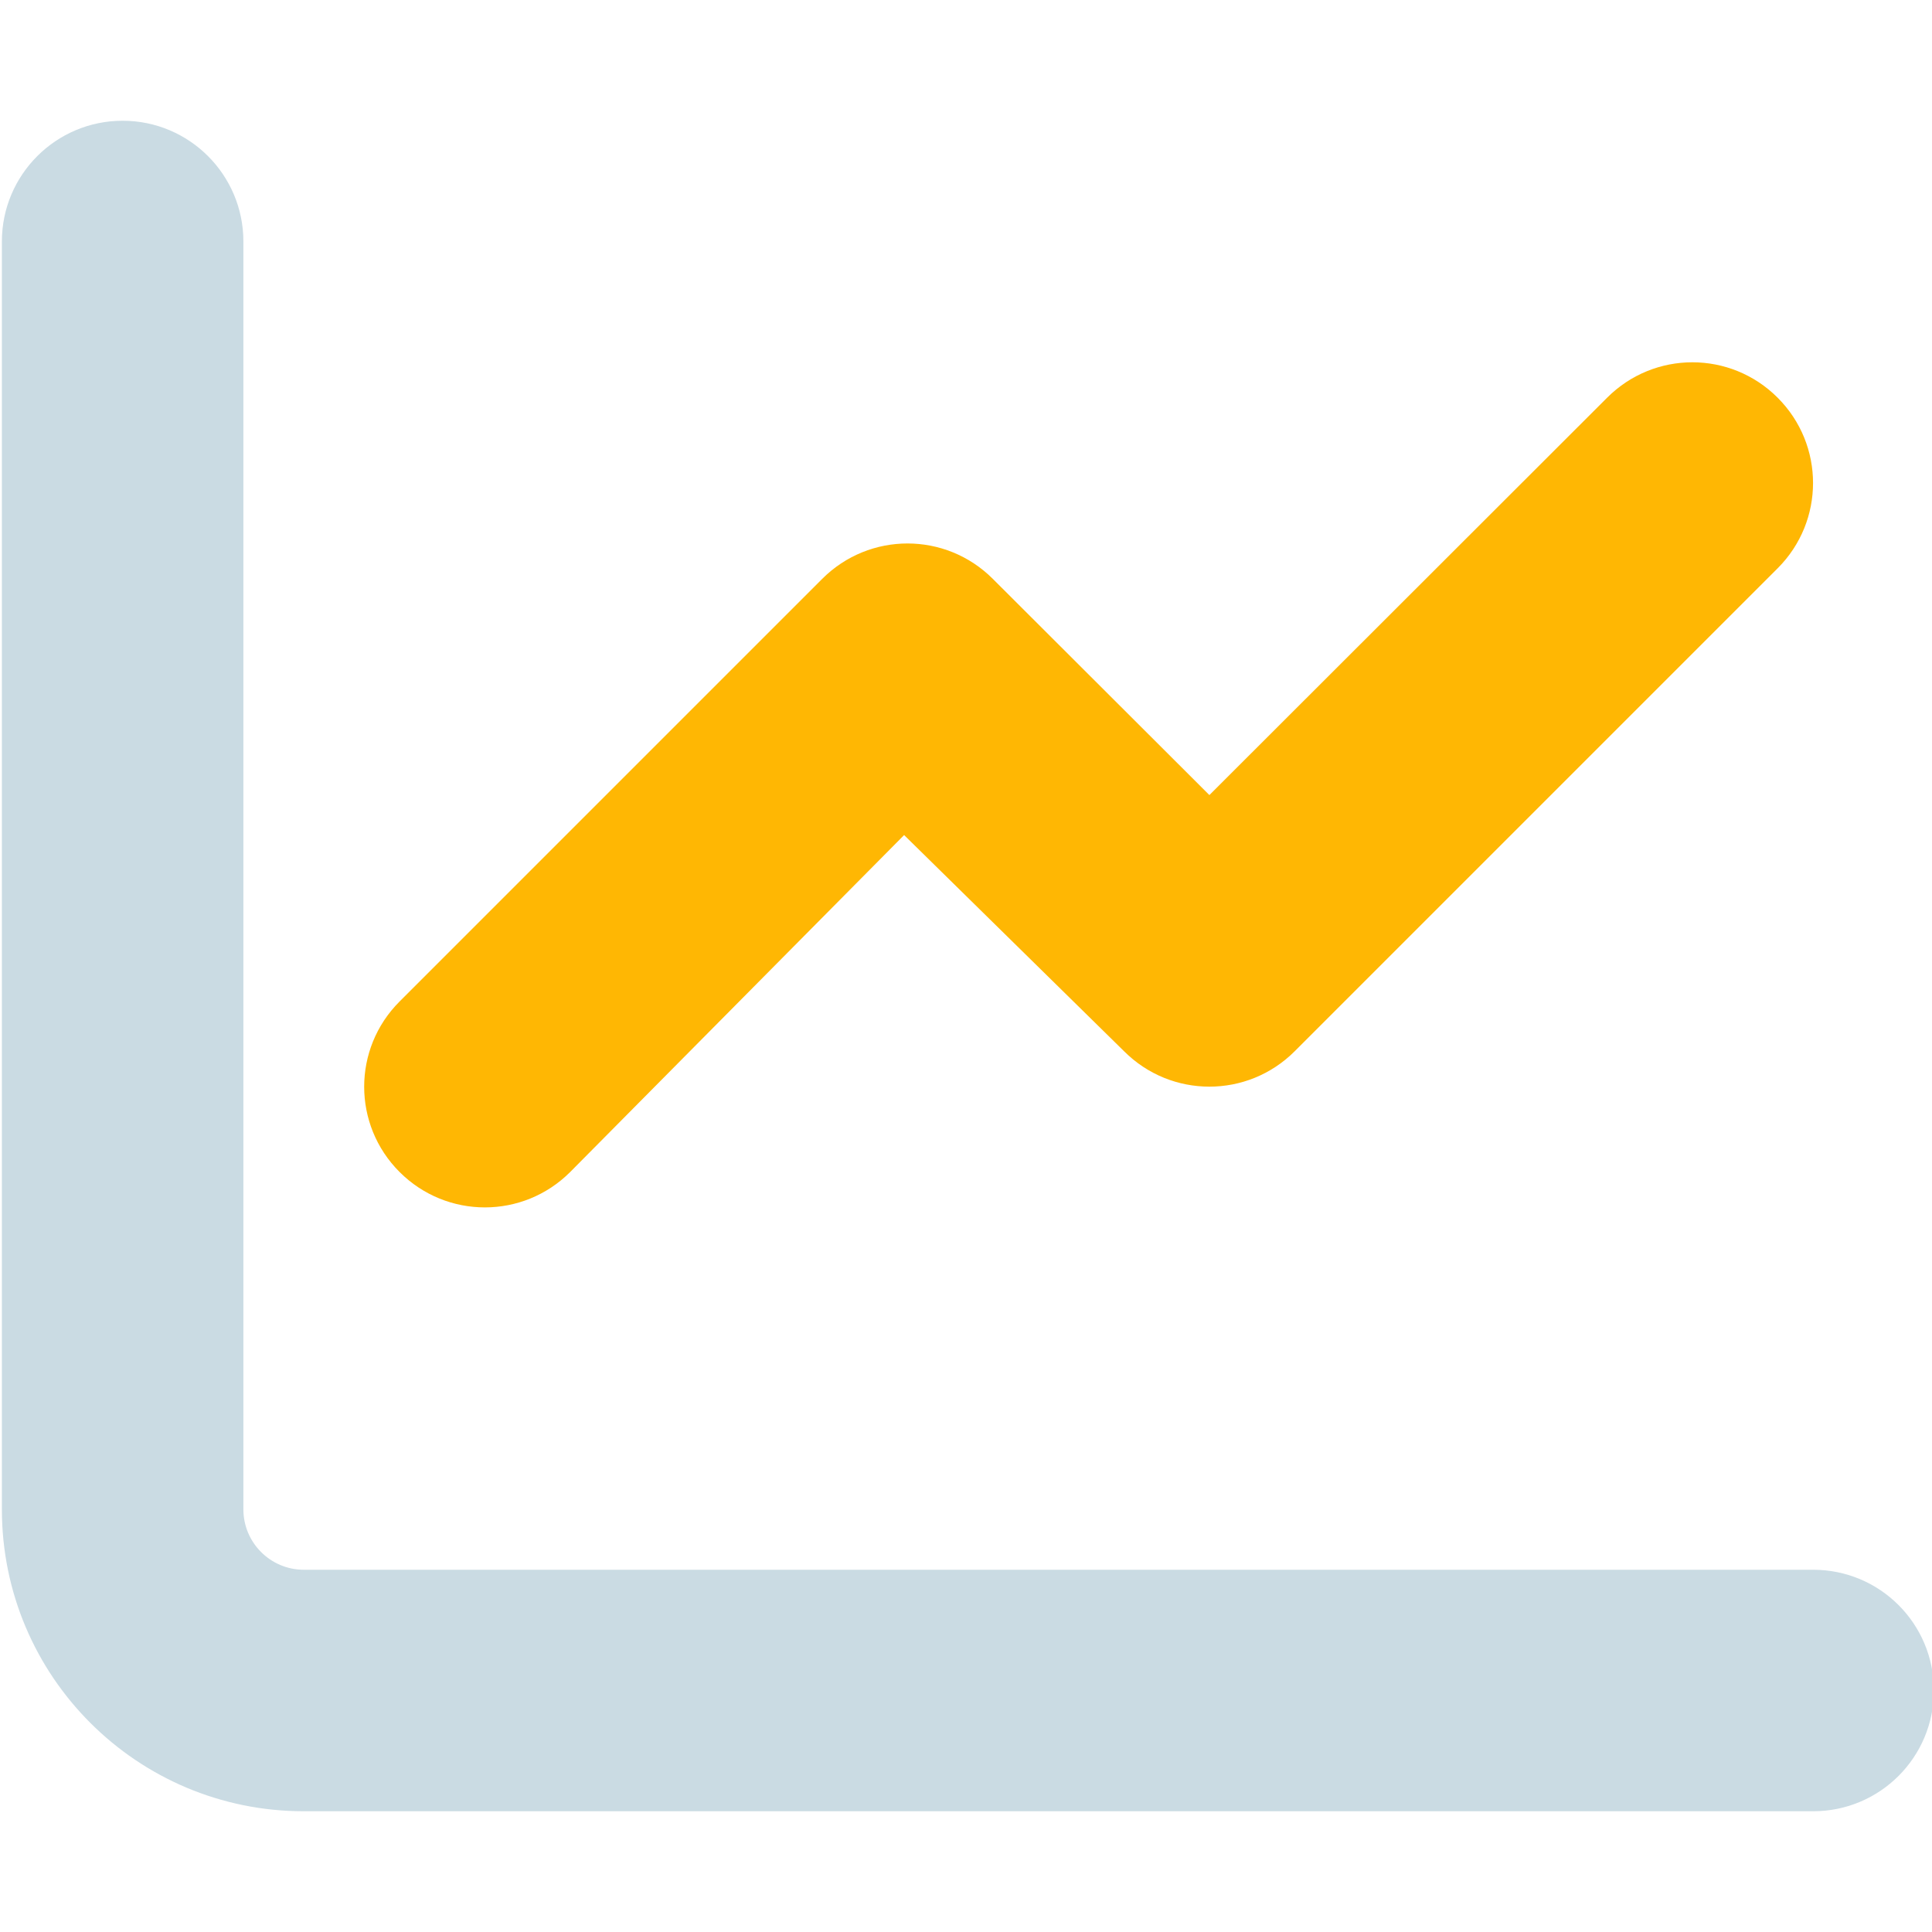
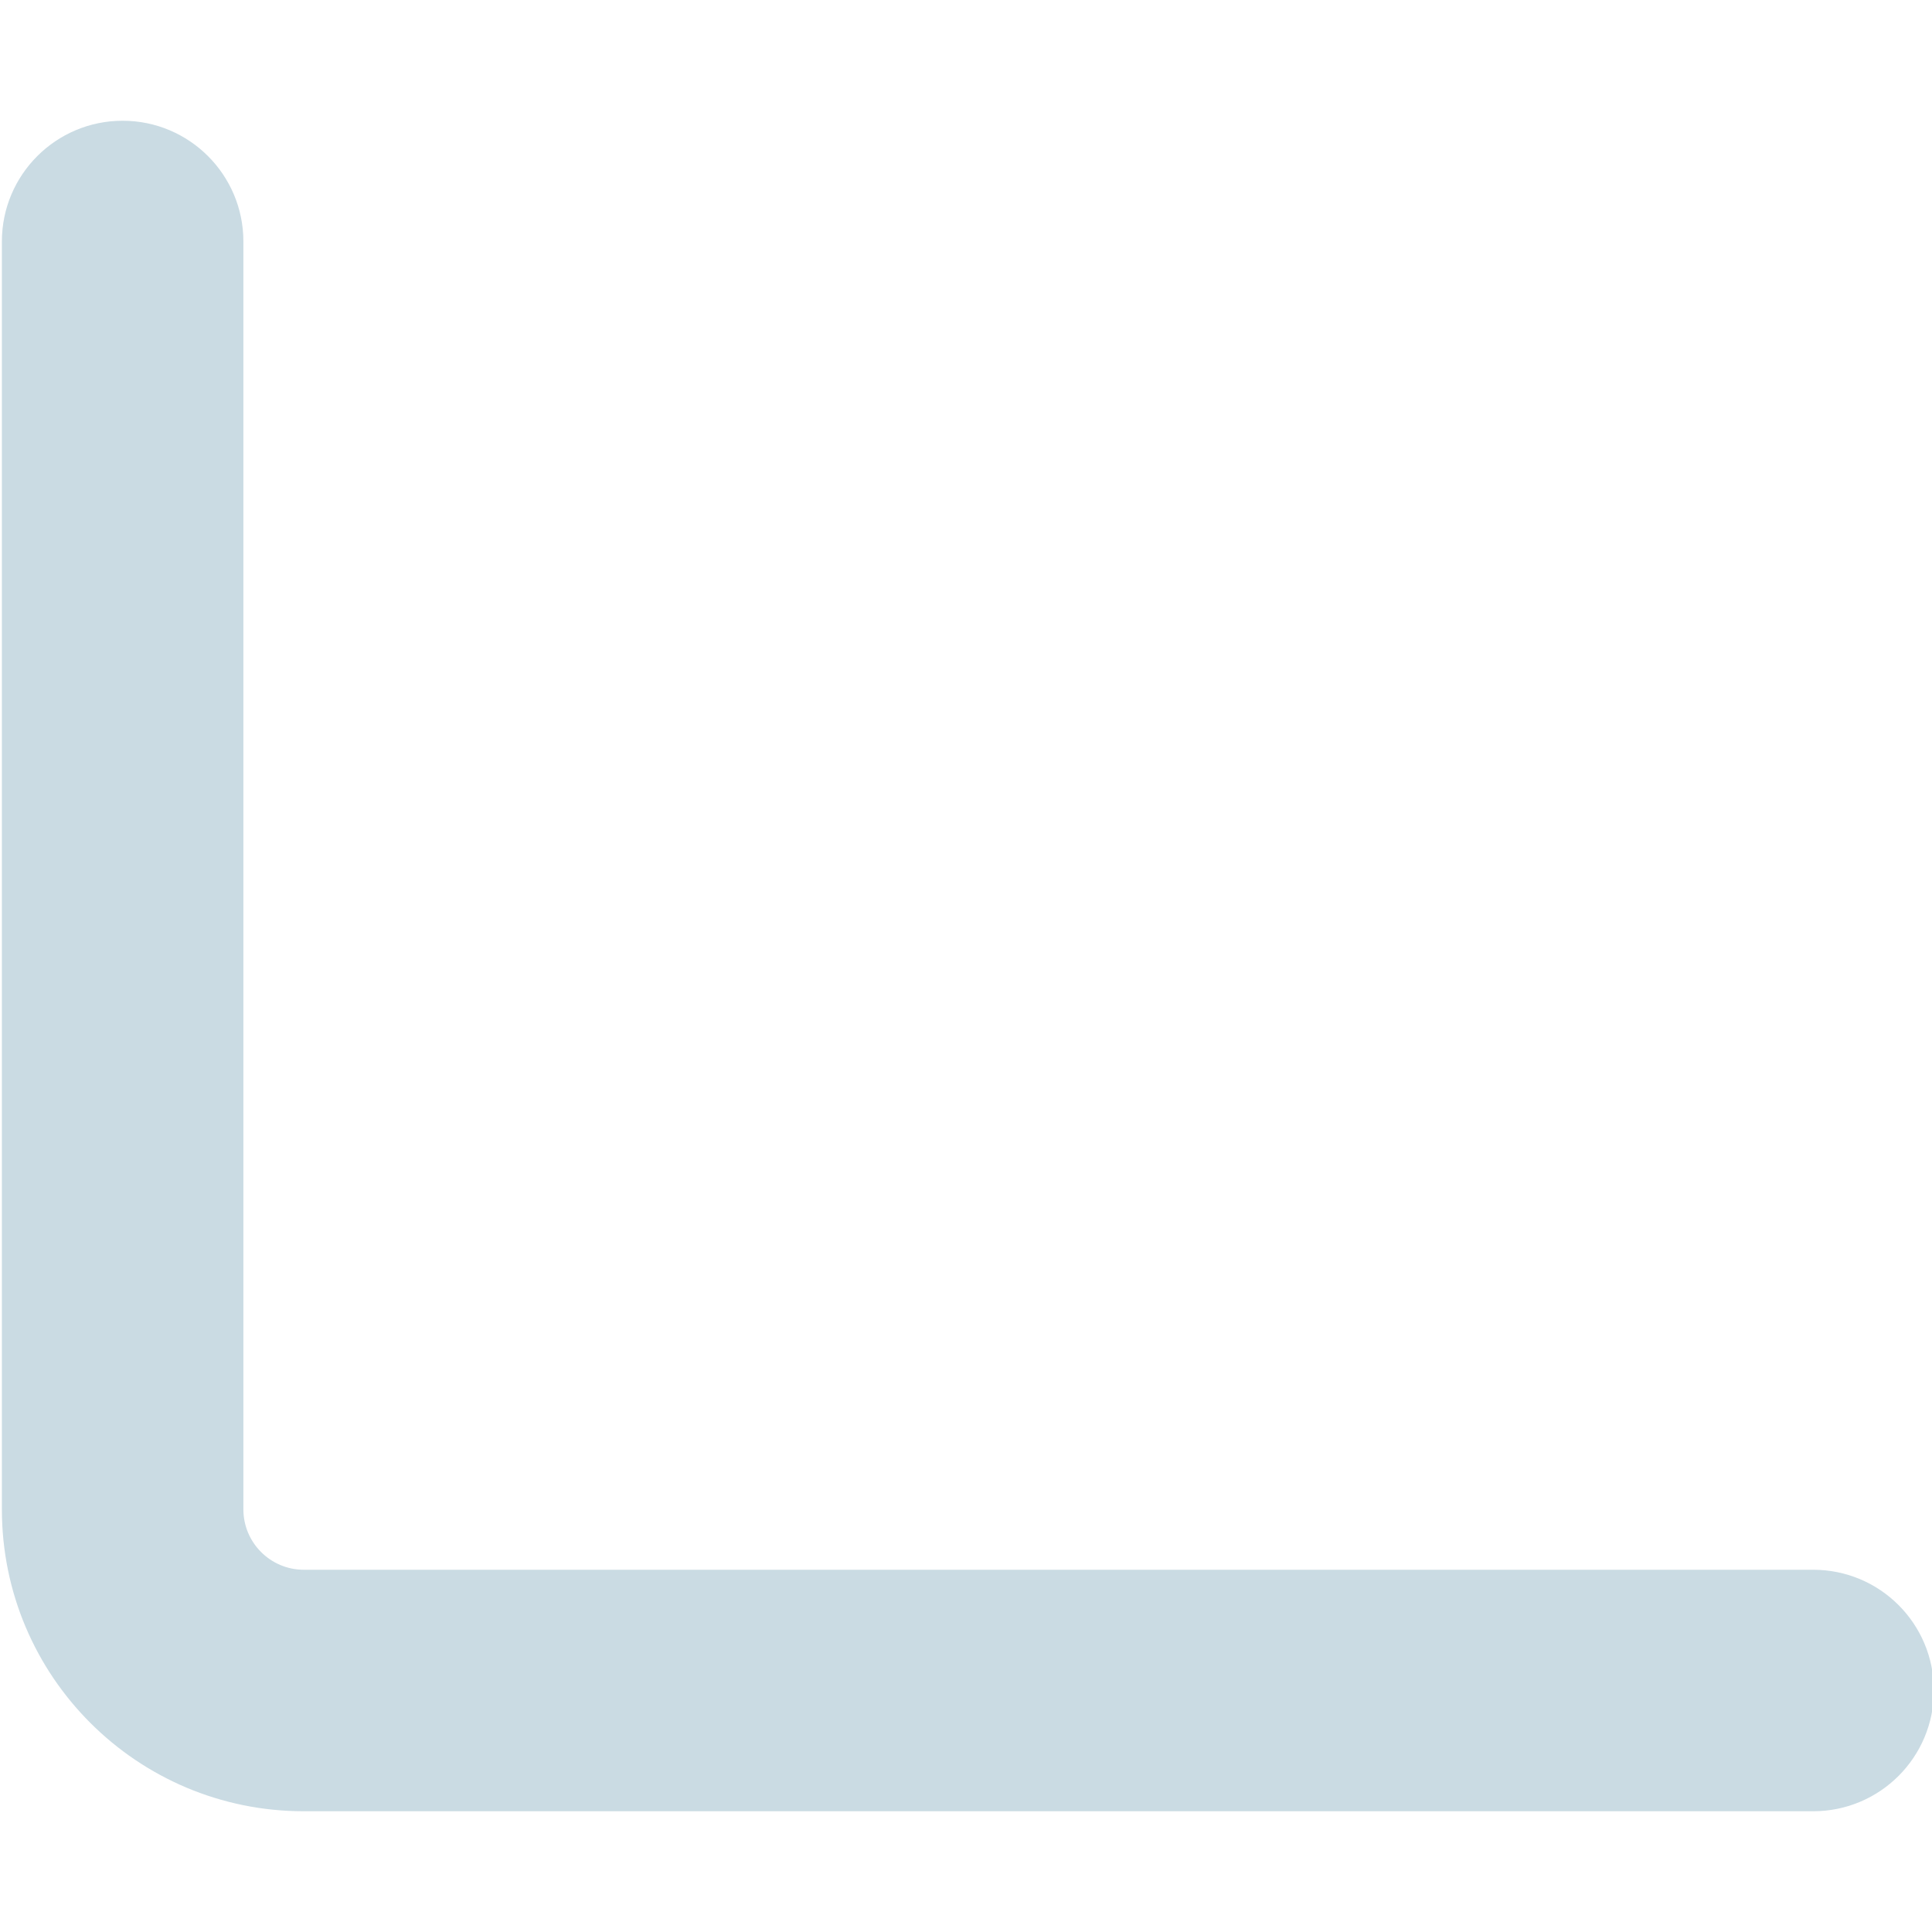
<svg xmlns="http://www.w3.org/2000/svg" id="Ebene_1" width="512" height="512" viewBox="0 0 512 512">
-   <path d="M471.1,105.4c12.5,12.5,12.5,32.7,0,45.2l-128,128c-12.5,12.5-32.7,12.5-45.2,0l-58.3-57.3-88.5,89.3c-12.5,12.5-32.7,12.5-45.2,0-12.52-12.5-12.52-32.7,0-45.2l112-112c12.5-12.5,32.7-12.5,45.2,0l57.4,57.3,105.4-105.3c12.5-12.52,32.7-12.52,45.2,0Z" fill="#ffb703" />
  <path d="M32.5,32c17.67,0,32,14.33,32,32V400c0,8.8,7.16,16,16,16H480.5c17.7,0,32,14.3,32,32s-14.3,32-32,32H80.5C36.32,480,.5,444.2,.5,400V64c0-17.67,14.33-32,32-32Z" fill="#cadbe3" />
</svg>